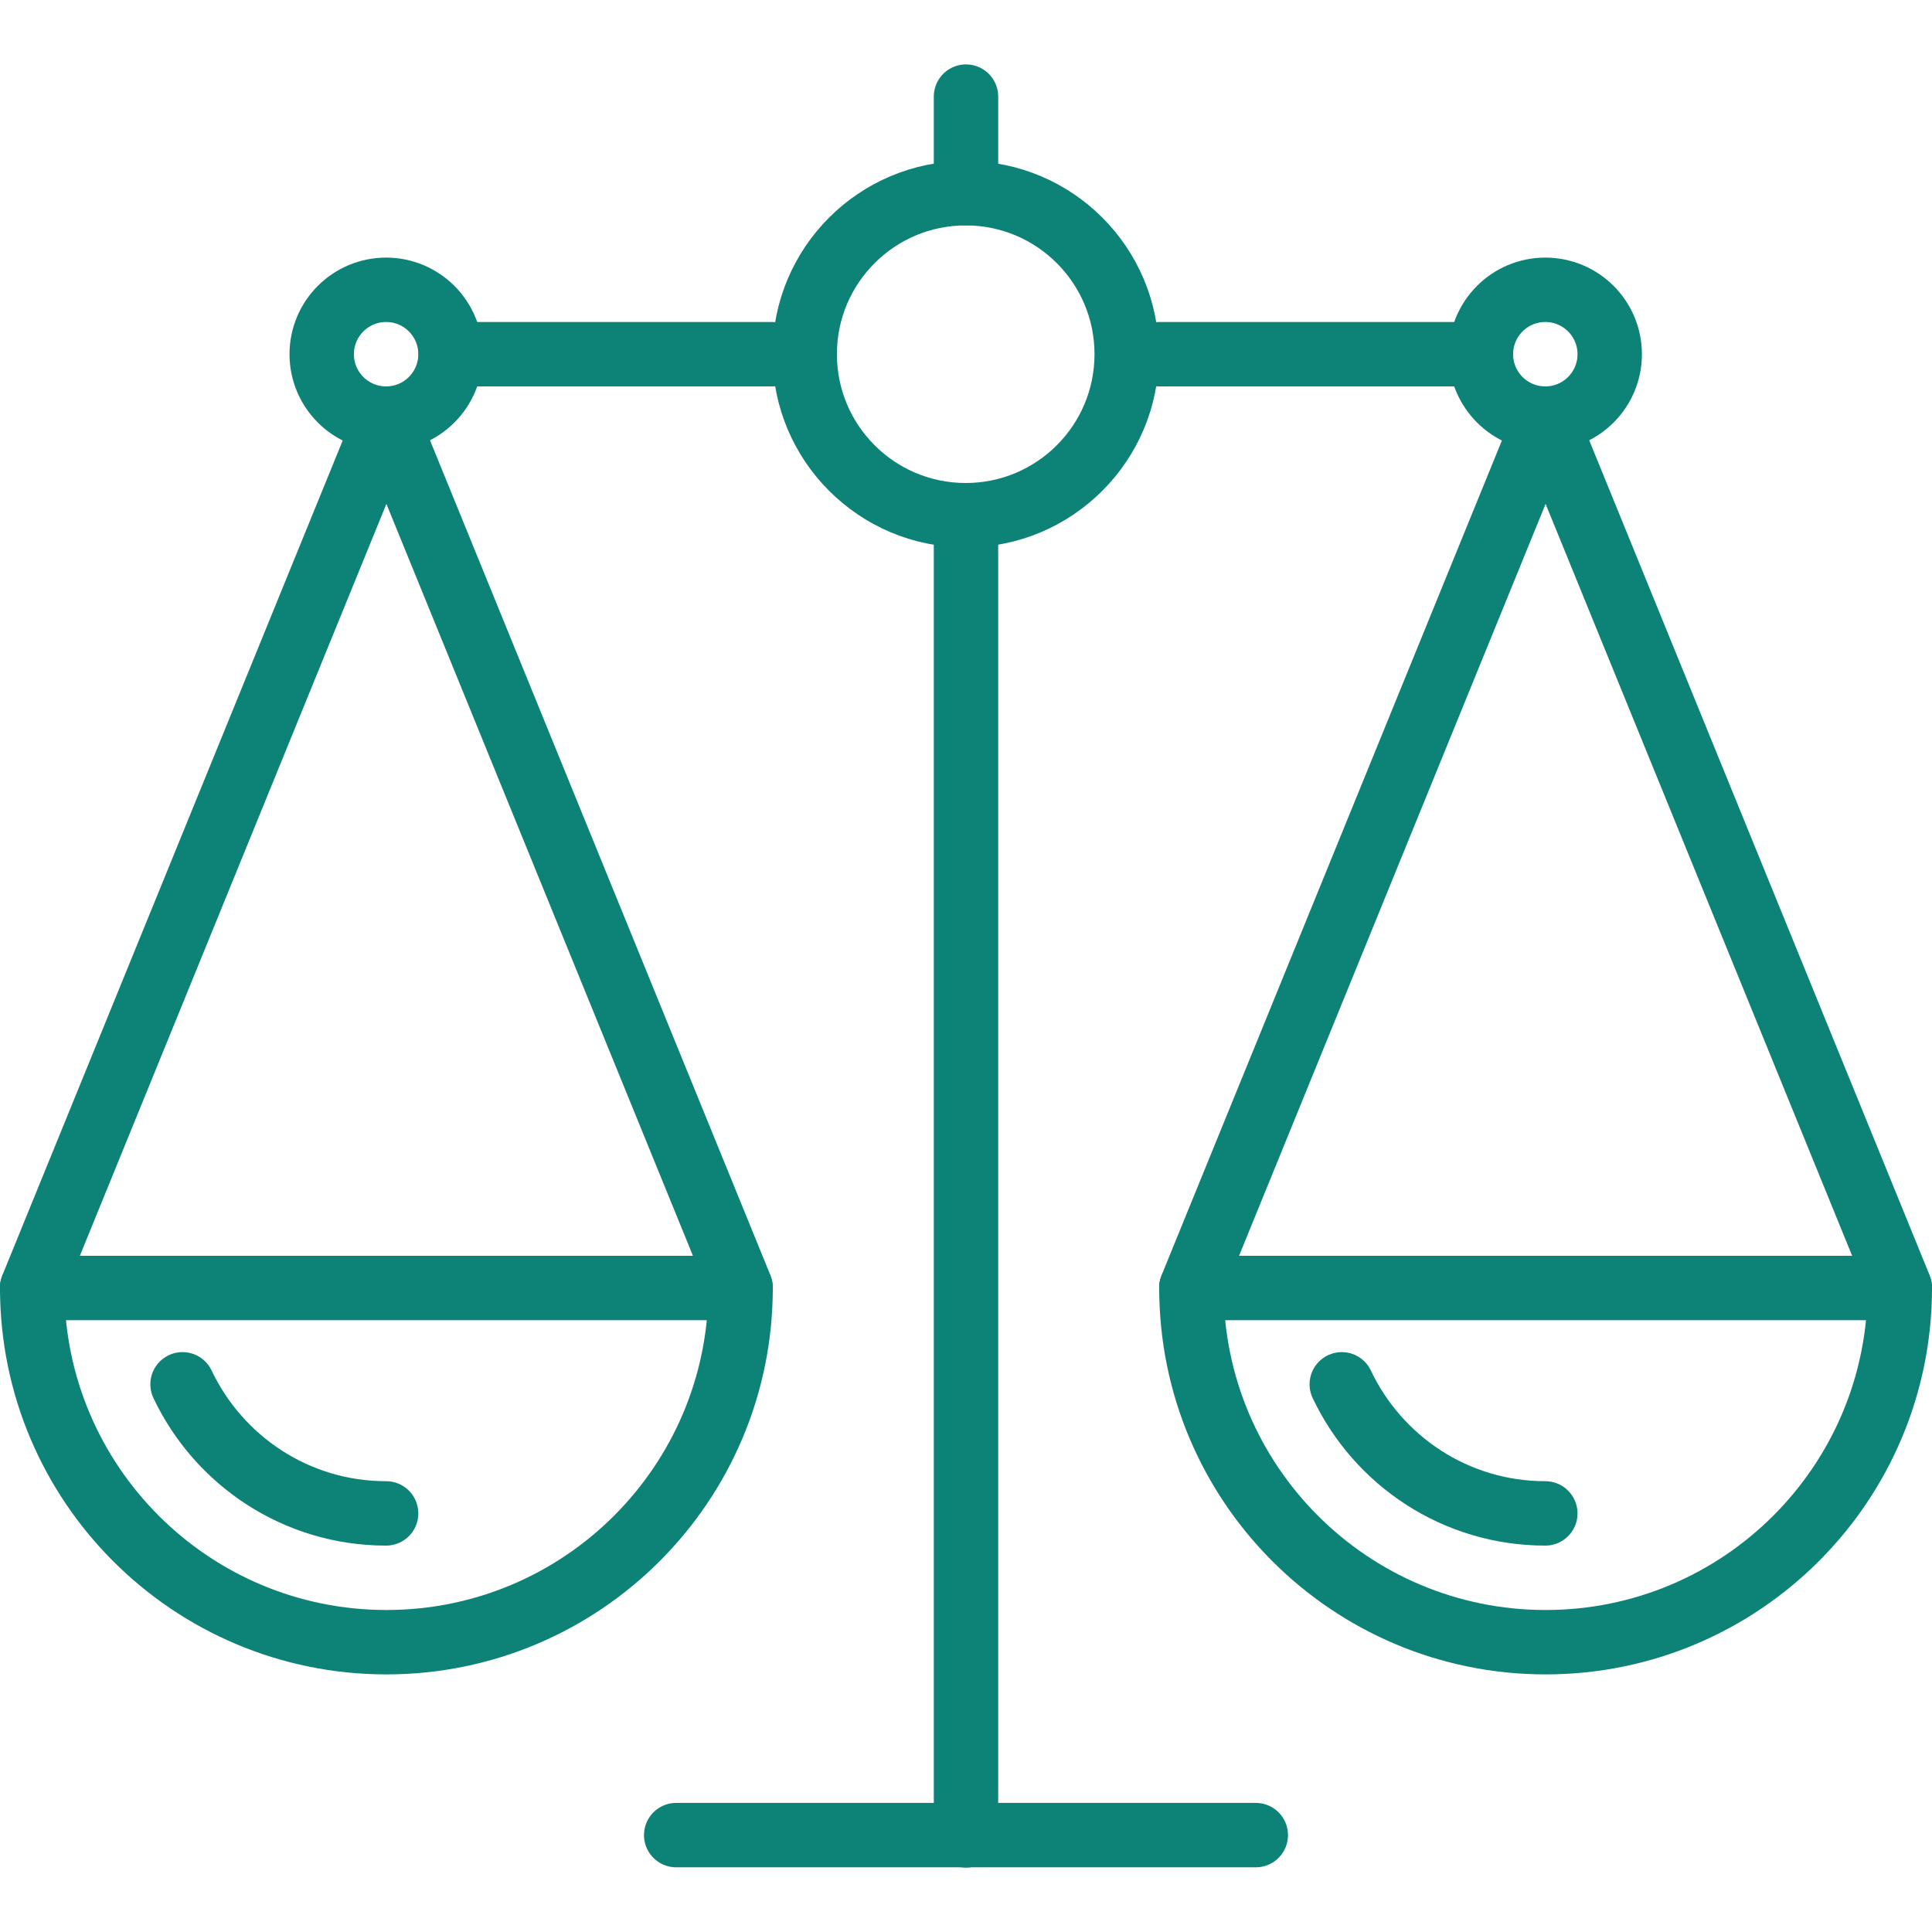
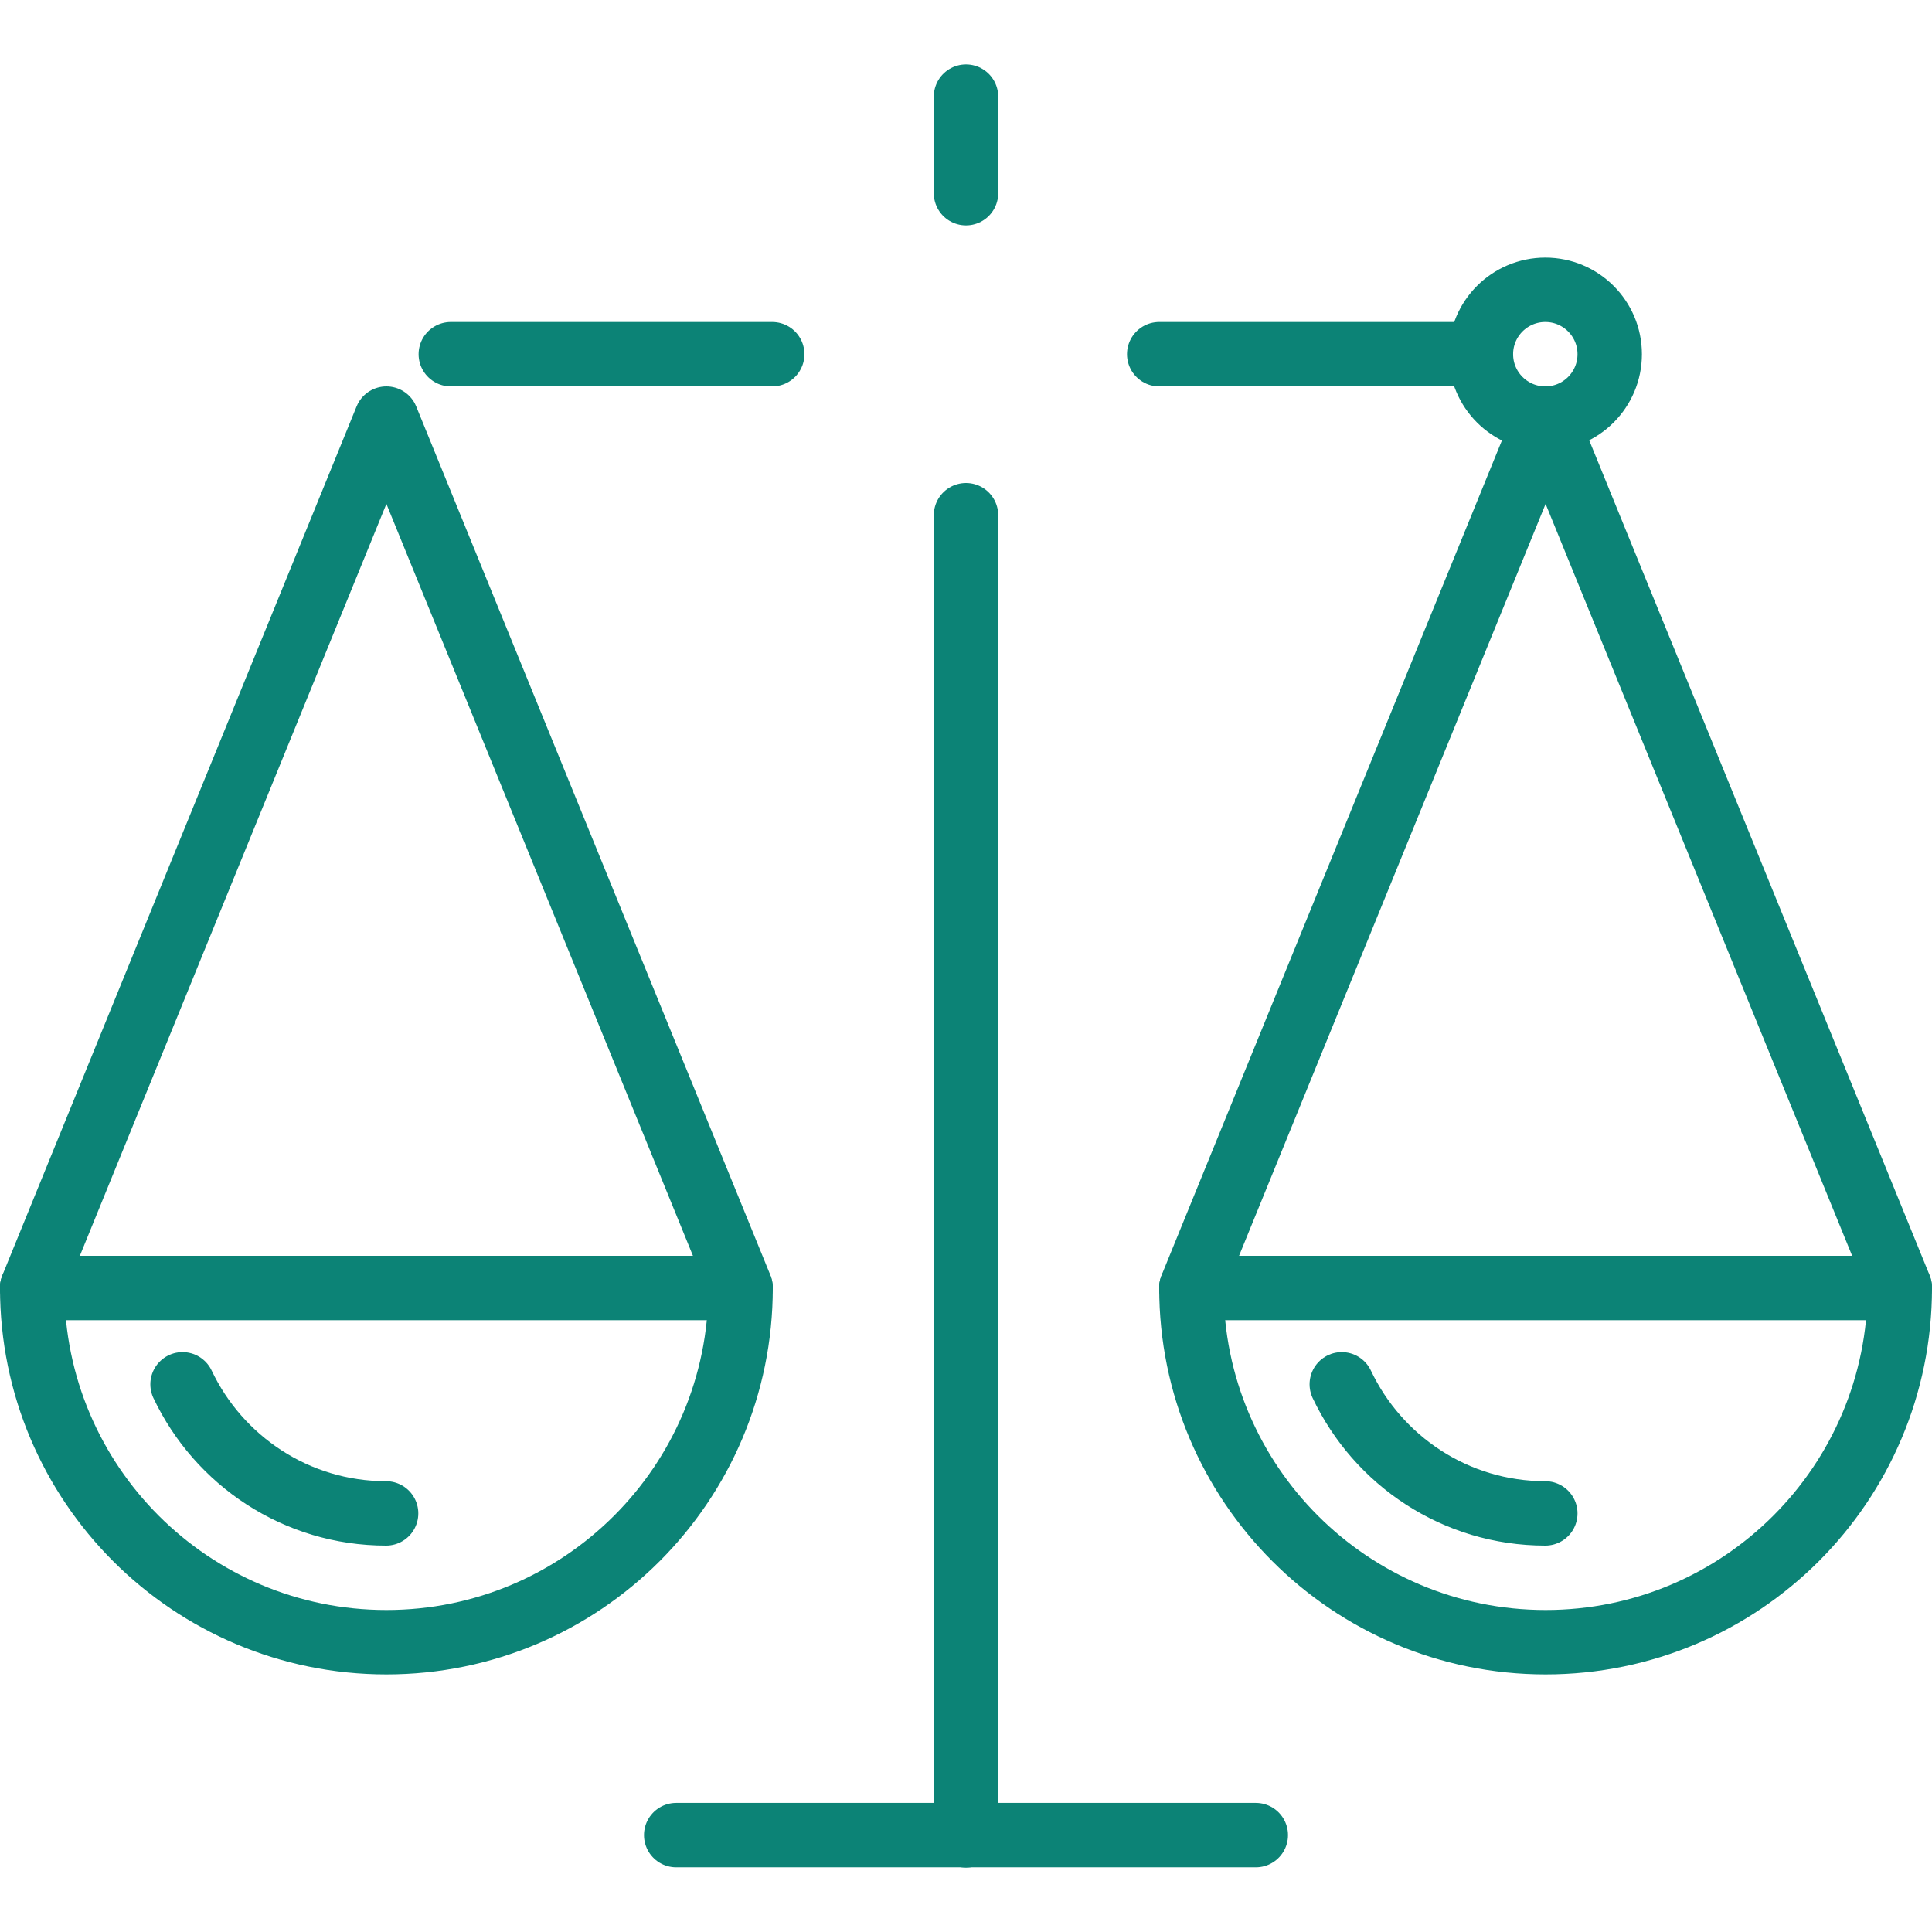
<svg xmlns="http://www.w3.org/2000/svg" version="1.1" id="Layer_1" x="0px" y="0px" width="60px" height="60px" viewBox="0 0 60 60" enable-background="new 0 0 60 60" xml:space="preserve">
  <g>
    <line fill="none" stroke="#0C8376" stroke-width="2" stroke-linecap="round" stroke-linejoin="round" stroke-miterlimit="10" x1="36" y1="11" x2="45.982" y2="11" />
    <line fill="none" stroke="#0C8376" stroke-width="2" stroke-linecap="round" stroke-linejoin="round" stroke-miterlimit="10" x1="14" y1="11" x2="23.982" y2="11" />
    <line fill="none" stroke="#0C8376" stroke-width="2" stroke-linecap="round" stroke-linejoin="round" stroke-miterlimit="10" x1="30" y1="6" x2="30" y2="3" />
    <line fill="none" stroke="#0C8376" stroke-width="2" stroke-linecap="round" stroke-linejoin="round" stroke-miterlimit="10" x1="30" y1="57" x2="30" y2="16" />
    <line fill="none" stroke="#0C8376" stroke-width="2" stroke-linecap="round" stroke-linejoin="round" stroke-miterlimit="10" x1="21" y1="56.991" x2="39" y2="56.991" />
    <line fill="none" stroke="#0C8376" stroke-width="2" stroke-linecap="round" stroke-linejoin="round" stroke-miterlimit="10" x1="1" y1="40" x2="22.982" y2="40" />
-     <circle fill="none" stroke="#0C8376" stroke-width="2" stroke-linecap="round" stroke-linejoin="round" stroke-miterlimit="10" cx="29.991" cy="11" r="5" />
    <path fill="none" stroke="#0C8376" stroke-width="2" stroke-linecap="round" stroke-linejoin="round" stroke-miterlimit="10" d="   M23,40c0,6.075-4.925,11-11,11S1,46.075,1,40" />
-     <circle fill="none" stroke="#0C8376" stroke-width="2" stroke-linecap="round" stroke-linejoin="round" stroke-miterlimit="10" cx="11.991" cy="11" r="2" />
    <circle fill="none" stroke="#0C8376" stroke-width="2" stroke-linecap="round" stroke-linejoin="round" stroke-miterlimit="10" cx="47.991" cy="11" r="2" />
    <polyline fill="none" stroke="#0C8376" stroke-width="2" stroke-linecap="round" stroke-linejoin="round" stroke-miterlimit="10" points="   1,39.981 12,13 23,39.981  " />
    <line fill="none" stroke="#0C8376" stroke-width="2" stroke-linecap="round" stroke-linejoin="round" stroke-miterlimit="10" x1="37" y1="40" x2="58.982" y2="40" />
    <path fill="none" stroke="#0C8376" stroke-width="2" stroke-linecap="round" stroke-linejoin="round" stroke-miterlimit="10" d="   M59,40c0,6.075-4.925,11-11,11s-11-4.925-11-11" />
    <polyline fill="none" stroke="#0C8376" stroke-width="2" stroke-linecap="round" stroke-linejoin="round" stroke-miterlimit="10" points="   37,39.981 48,13 59,39.981  " />
    <path fill="none" stroke="#0C8376" stroke-width="2" stroke-linecap="round" stroke-linejoin="round" stroke-miterlimit="10" d="   M5.669,42.991C6.792,45.359,9.197,47,11.991,47" />
    <path fill="none" stroke="#0C8376" stroke-width="2" stroke-linecap="round" stroke-linejoin="round" stroke-miterlimit="10" d="   M41.67,42.991C42.792,45.359,45.197,47,47.991,47" />
  </g>
</svg>